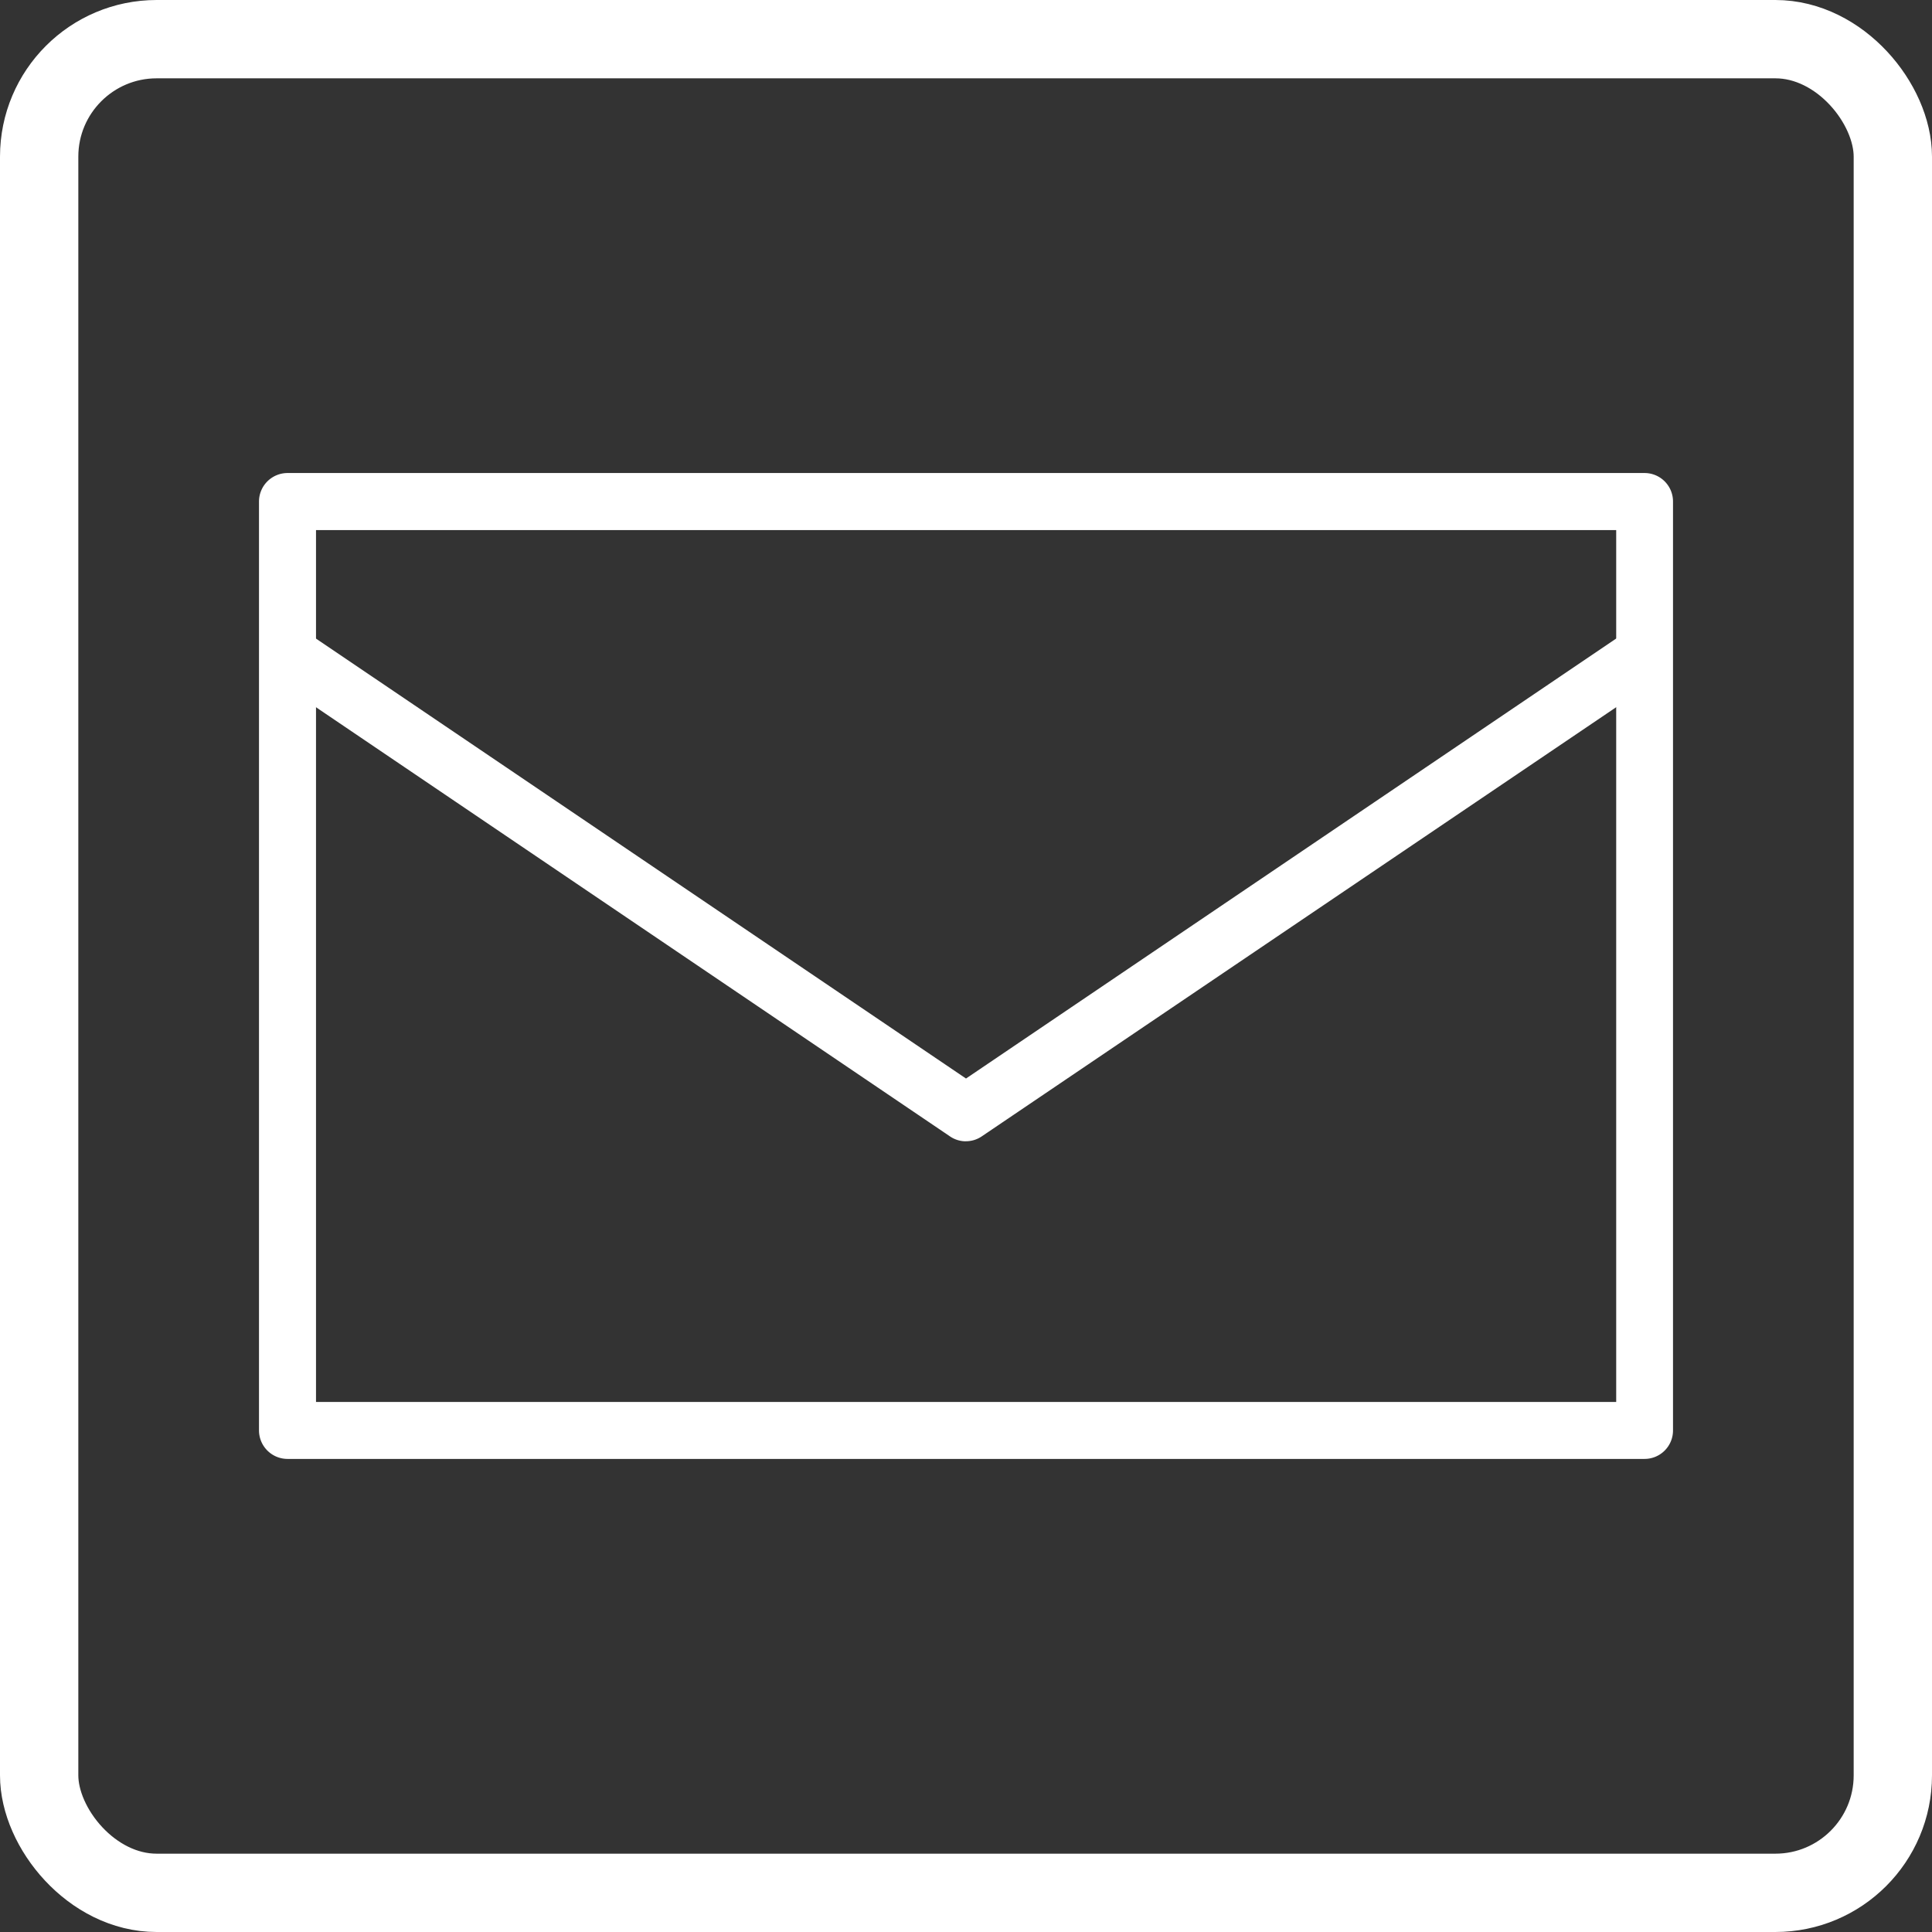
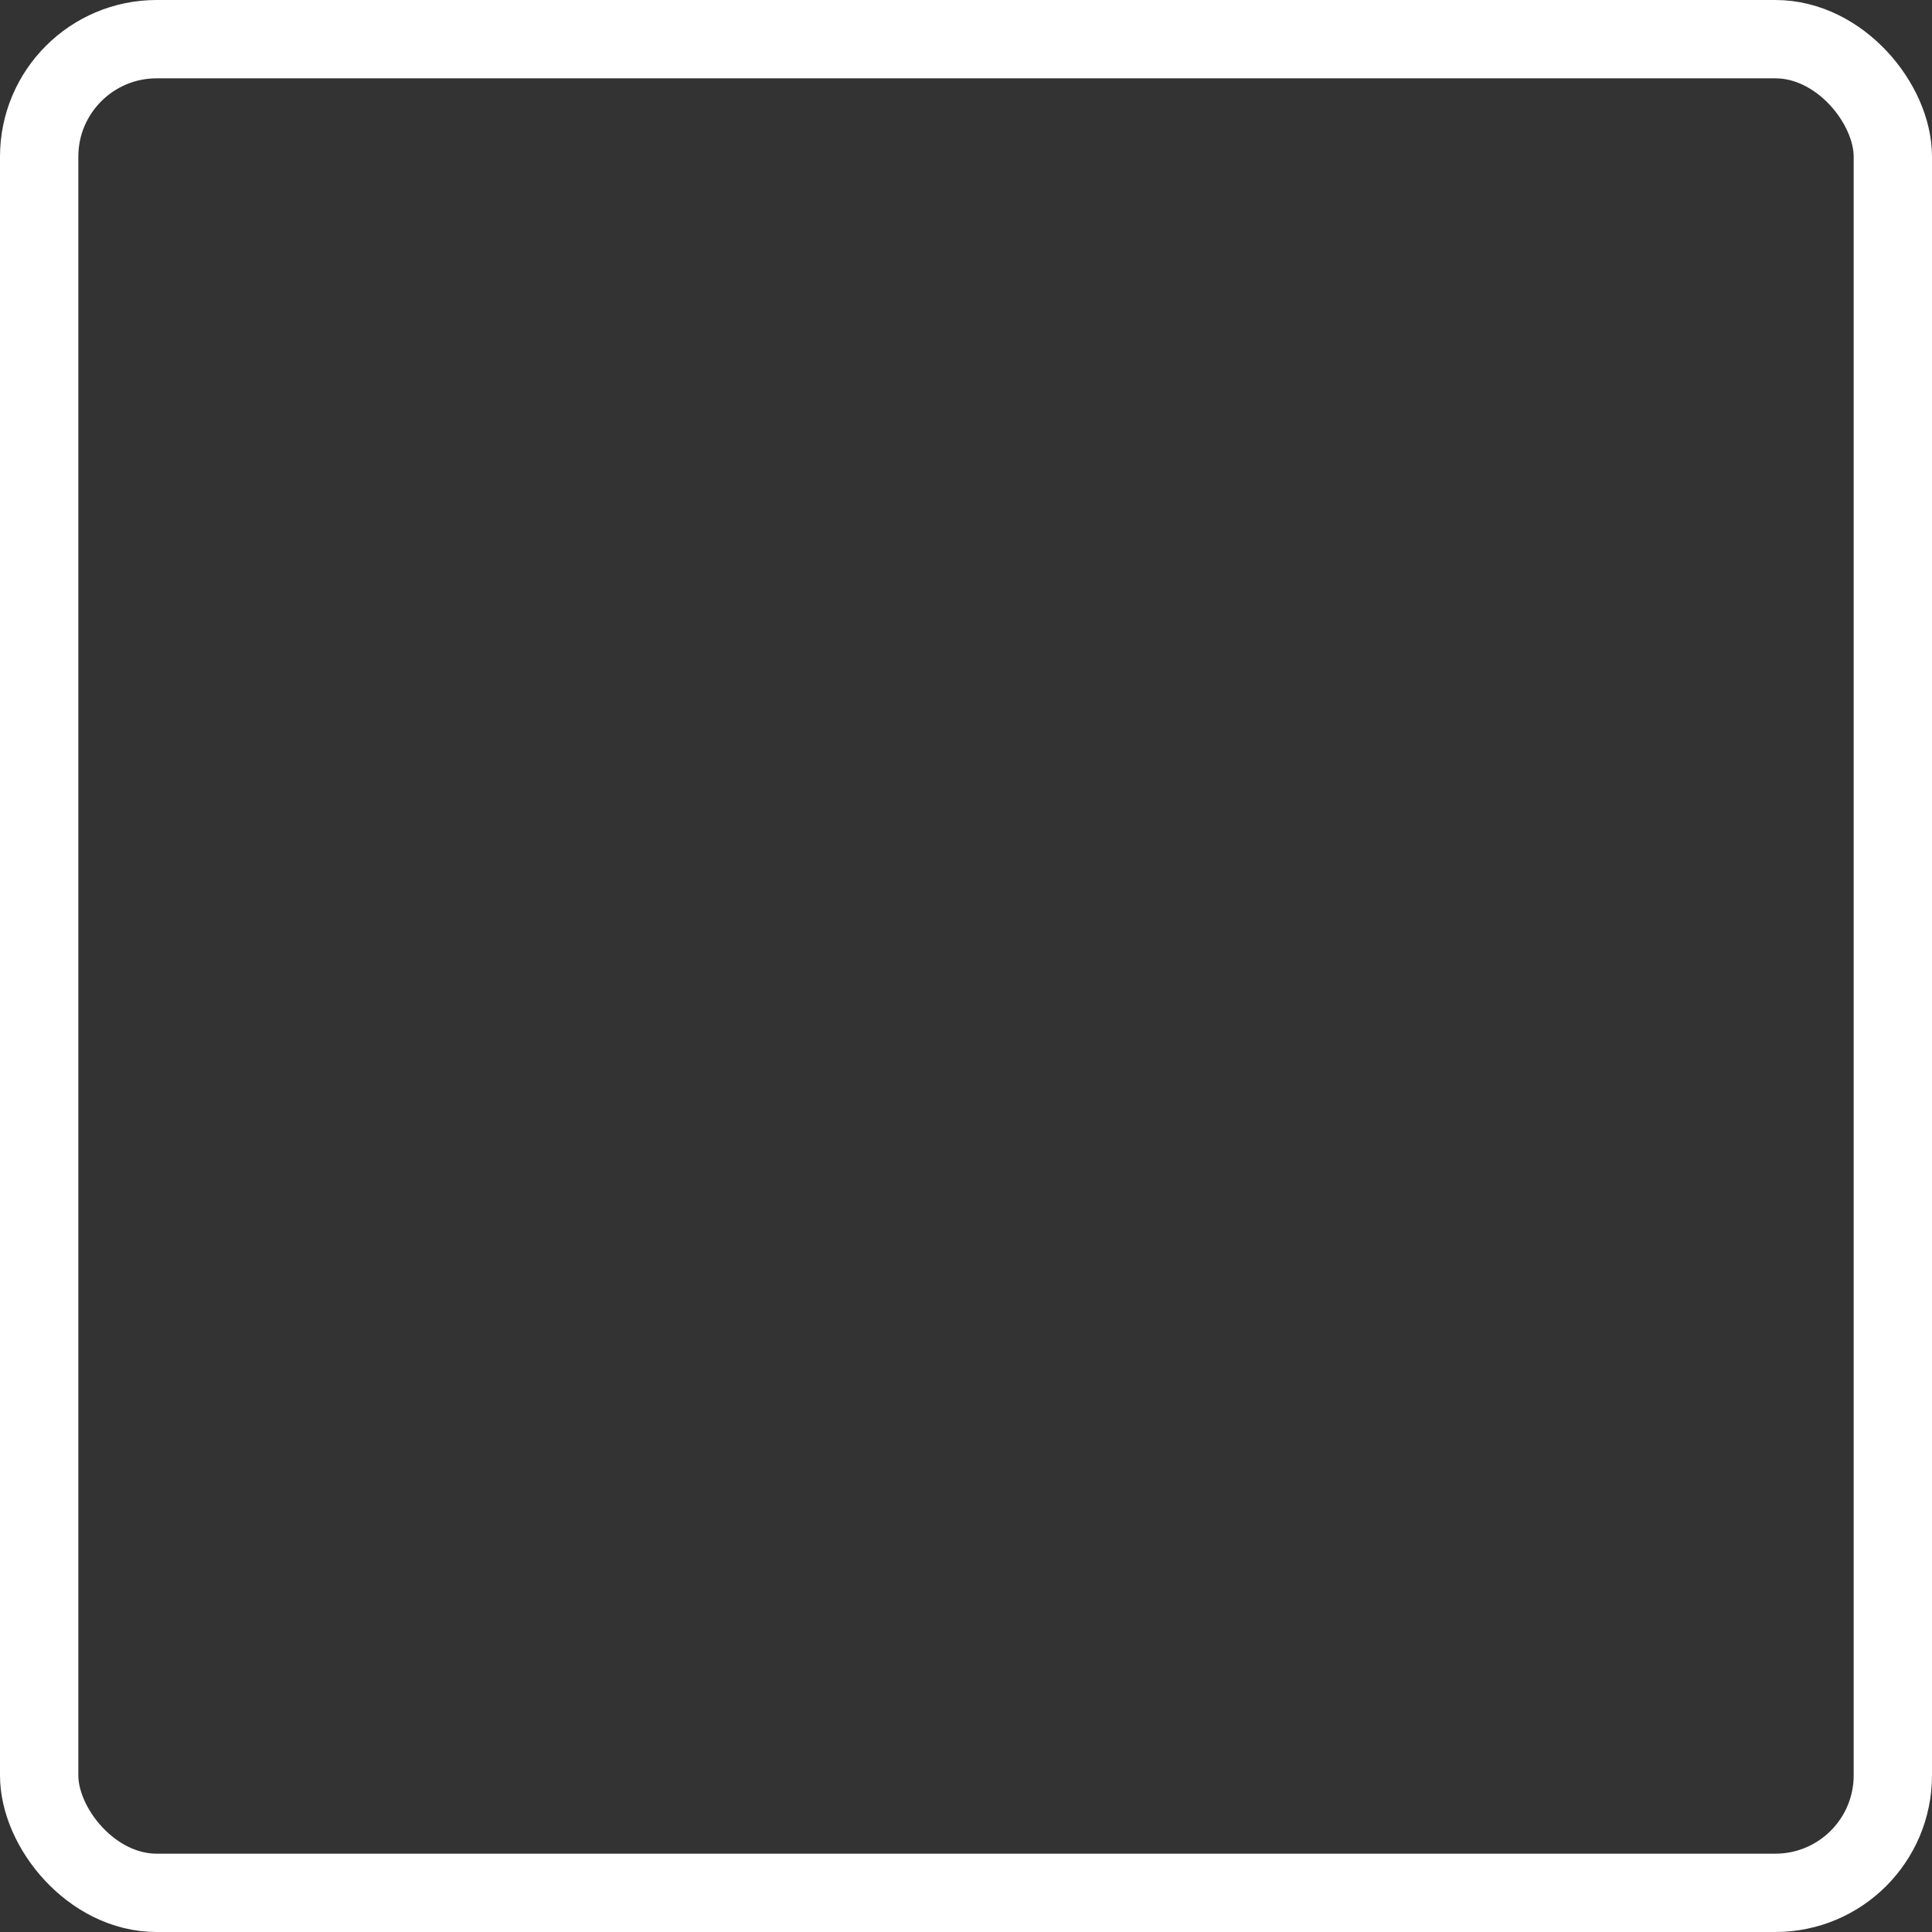
<svg xmlns="http://www.w3.org/2000/svg" width="37" height="37" viewBox="0 0 37 37">
  <rect x="0" y="0" width="37" height="37" fill="#333333" stroke="none" />
  <g id="mail" transform="translate(4.96 9.063)">
-     <path id="Tracciato_637" data-name="Tracciato 637" d="M26.535,18.881H.547A.547.547,0,0,1,0,18.334V.546A.547.547,0,0,1,.547,0H26.535a.545.545,0,0,1,.545.546V18.334a.545.545,0,0,1-.545.547M1.092,17.79h24.9V1.093H1.092Z" transform="translate(0 -0.004)" fill="#fff" />
-     <path id="Tracciato_638" data-name="Tracciato 638" d="M13.551,11.223a.537.537,0,0,1-.306-.094L.252,2.334a.546.546,0,0,1,.613-.9l12.687,8.587,12.69-8.587a.546.546,0,0,1,.613.9l-13,8.794a.537.537,0,0,1-.306.094" transform="translate(-0.012 1.571)" fill="#fff" />
    <g id="Rettangolo_483" data-name="Rettangolo 483" transform="translate(-4.96 -9.063)" fill="none" stroke="#fff" stroke-width="1.5">
      <rect width="37" height="37" rx="3" stroke="none" />
      <rect x="0.75" y="0.75" width="35.5" height="35.5" rx="2.25" fill="none" />
    </g>
  </g>
</svg>